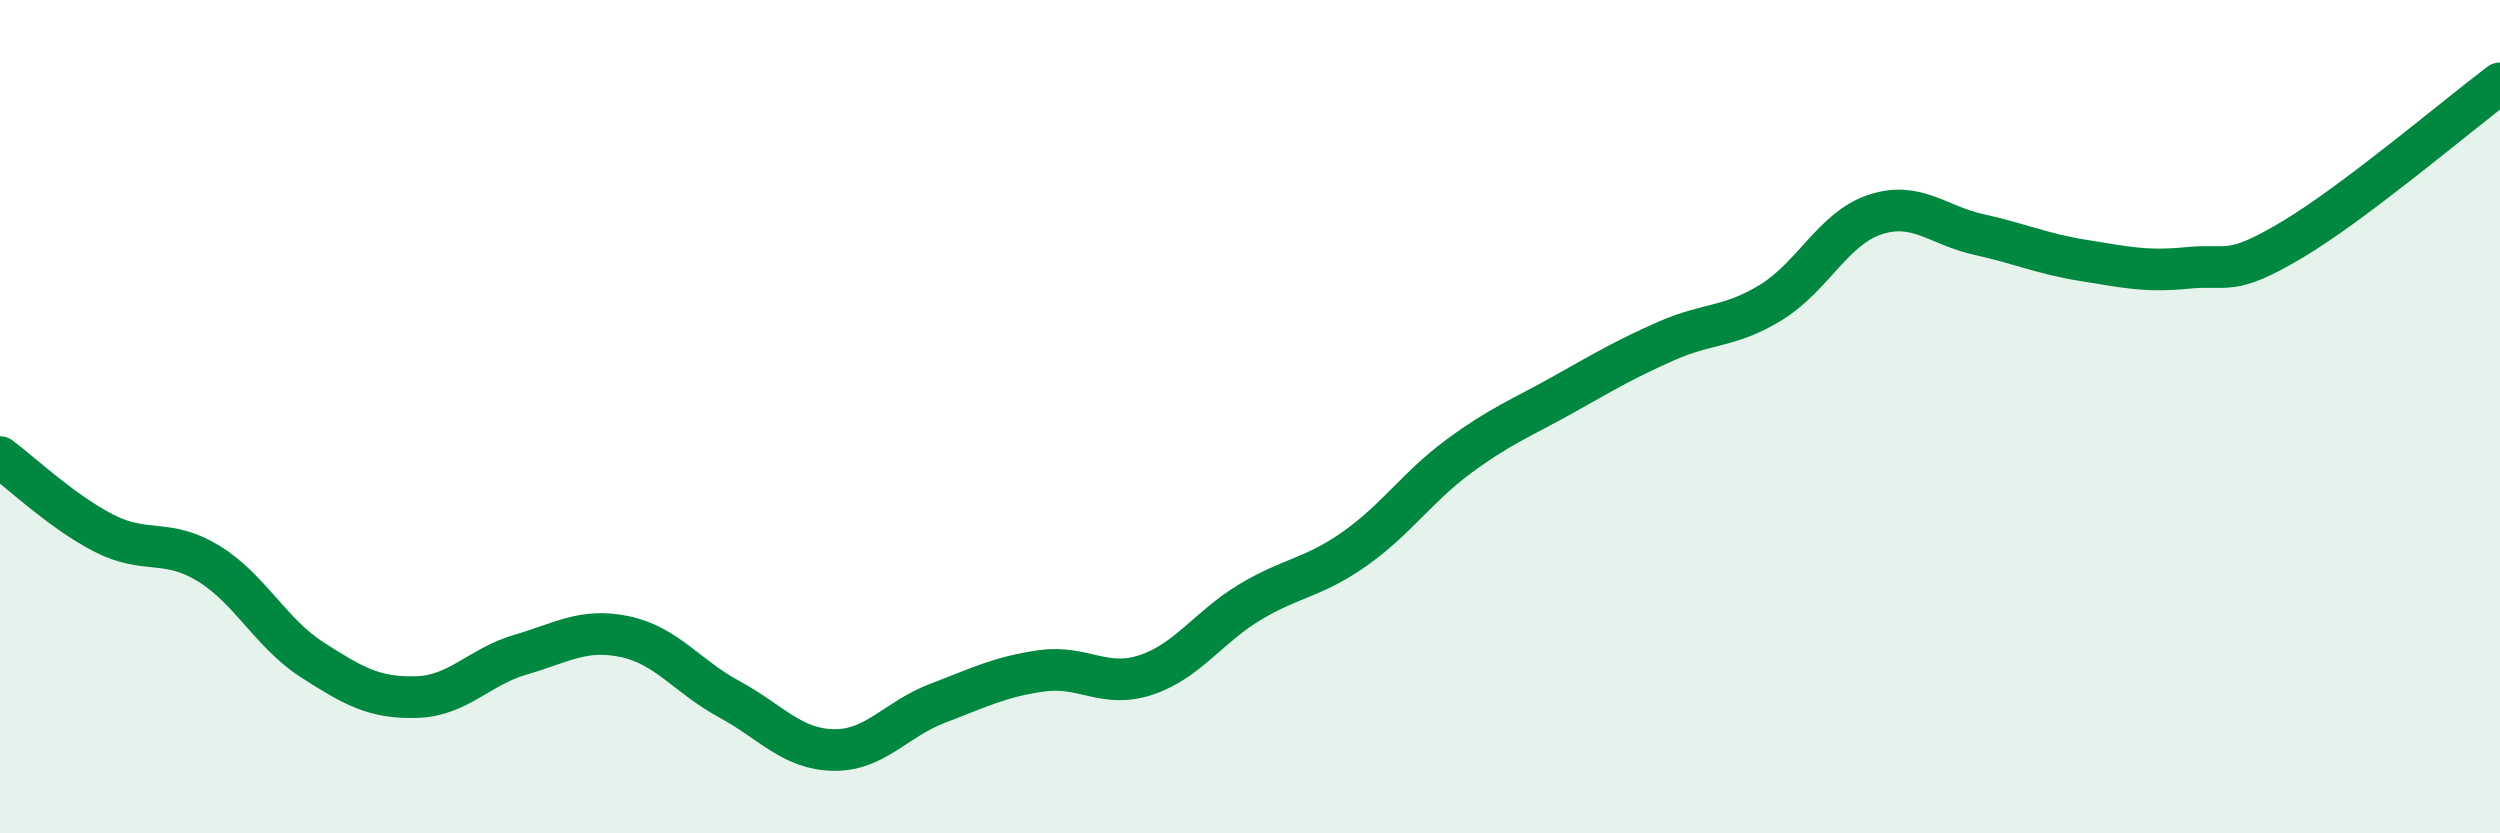
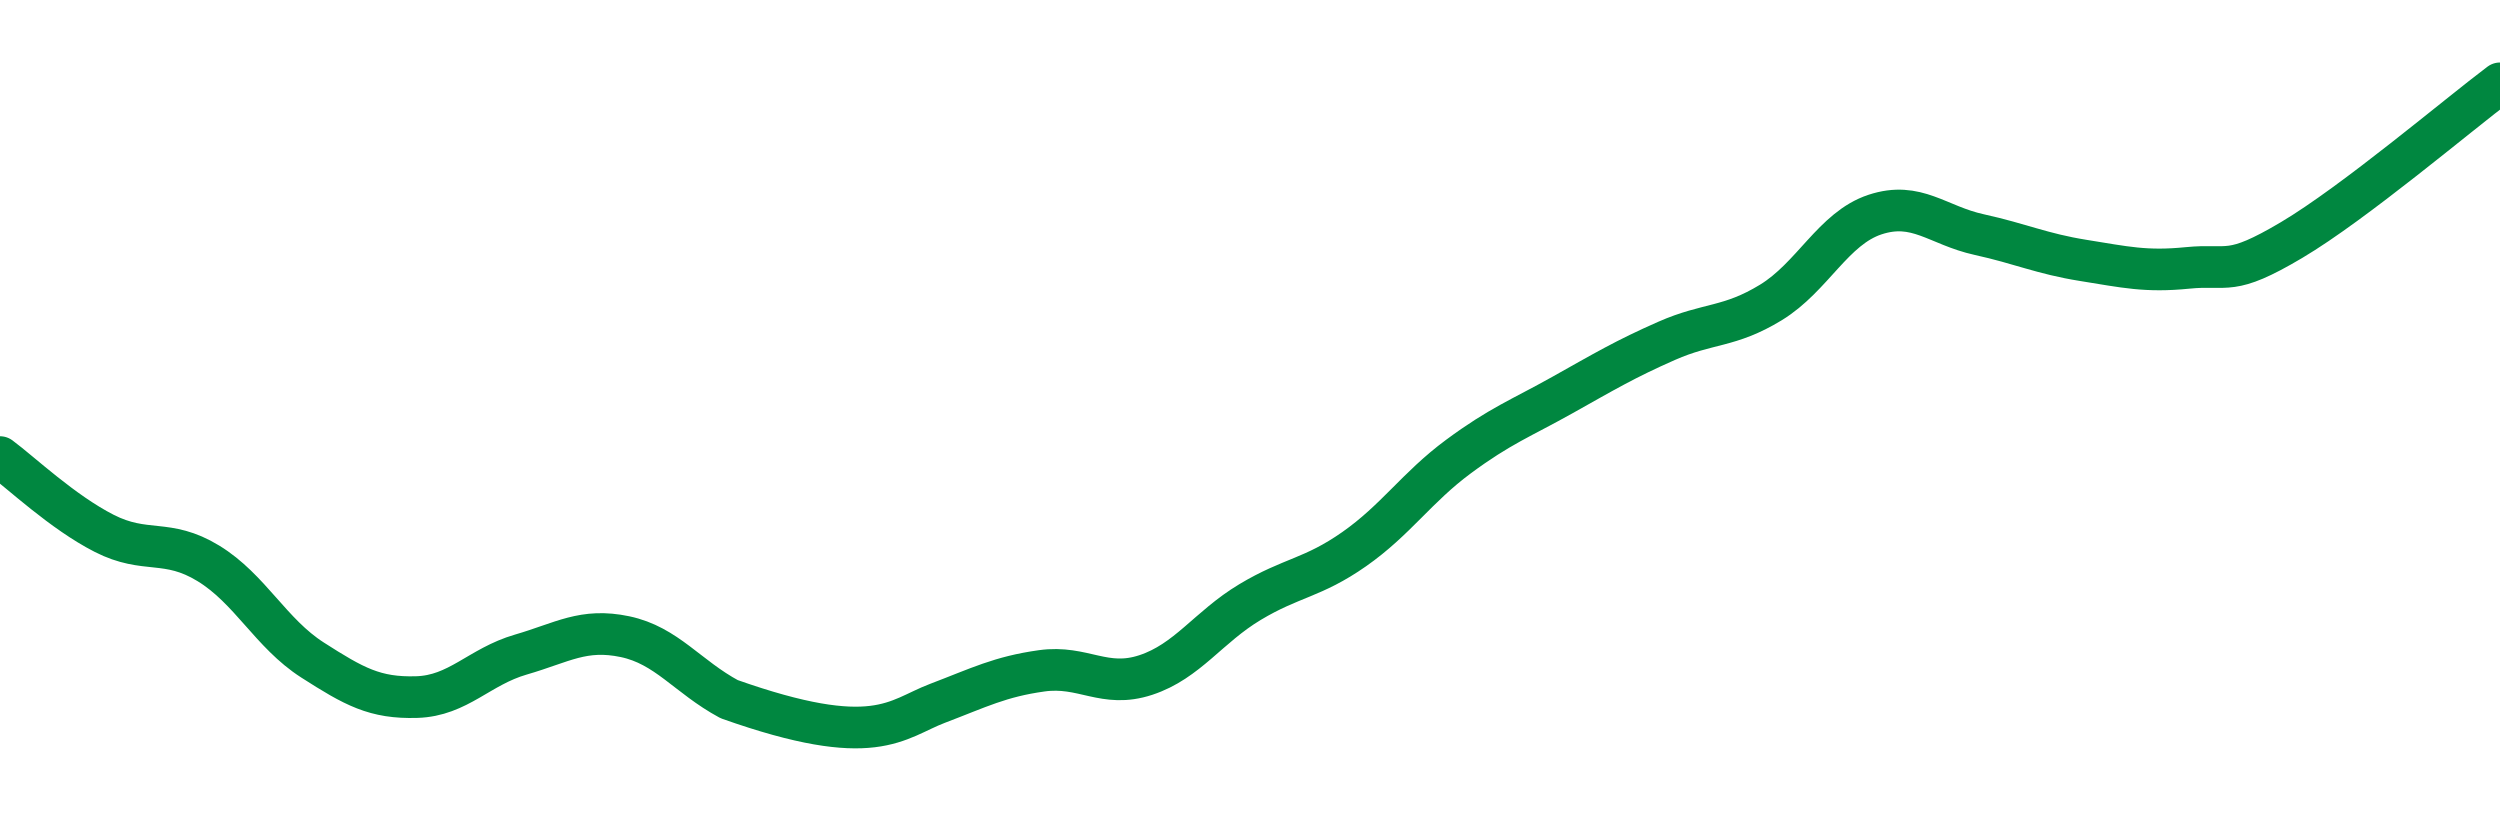
<svg xmlns="http://www.w3.org/2000/svg" width="60" height="20" viewBox="0 0 60 20">
-   <path d="M 0,10.97 C 0.5,11.34 1.5,12.29 2.5,12.8 C 3.5,13.31 4,12.91 5,13.52 C 6,14.13 6.5,15.2 7.5,15.84 C 8.5,16.48 9,16.76 10,16.73 C 11,16.7 11.5,16 12.5,15.71 C 13.5,15.42 14,15.07 15,15.28 C 16,15.49 16.5,16.24 17.5,16.78 C 18.5,17.32 19,17.98 20,18 C 21,18.02 21.5,17.26 22.5,16.88 C 23.5,16.5 24,16.24 25,16.1 C 26,15.96 26.5,16.53 27.5,16.2 C 28.5,15.87 29,15.05 30,14.45 C 31,13.85 31.5,13.88 32.5,13.18 C 33.5,12.48 34,11.7 35,10.96 C 36,10.22 36.5,10.04 37.5,9.48 C 38.5,8.92 39,8.62 40,8.18 C 41,7.74 41.5,7.87 42.5,7.26 C 43.5,6.65 44,5.48 45,5.15 C 46,4.82 46.5,5.41 47.5,5.63 C 48.5,5.85 49,6.09 50,6.25 C 51,6.41 51.5,6.53 52.5,6.43 C 53.5,6.33 53.5,6.65 55,5.76 C 56.5,4.87 59,2.75 60,2L60 20L0 20Z" fill="#008740" opacity="0.1" stroke-linecap="round" stroke-linejoin="round" />
-   <path d="M 0,10.97 C 0.5,11.34 1.5,12.29 2.5,12.8 C 3.5,13.31 4,12.91 5,13.52 C 6,14.13 6.5,15.2 7.5,15.84 C 8.5,16.48 9,16.76 10,16.73 C 11,16.7 11.5,16 12.5,15.71 C 13.5,15.42 14,15.07 15,15.28 C 16,15.49 16.5,16.24 17.5,16.78 C 18.5,17.32 19,17.98 20,18 C 21,18.02 21.5,17.26 22.5,16.88 C 23.5,16.5 24,16.24 25,16.1 C 26,15.96 26.5,16.53 27.5,16.2 C 28.5,15.87 29,15.05 30,14.45 C 31,13.85 31.5,13.88 32.5,13.18 C 33.5,12.48 34,11.7 35,10.96 C 36,10.22 36.5,10.04 37.5,9.48 C 38.5,8.92 39,8.62 40,8.18 C 41,7.74 41.5,7.87 42.5,7.26 C 43.5,6.65 44,5.48 45,5.15 C 46,4.82 46.5,5.41 47.5,5.63 C 48.5,5.85 49,6.09 50,6.25 C 51,6.41 51.5,6.53 52.5,6.43 C 53.5,6.33 53.5,6.65 55,5.76 C 56.5,4.87 59,2.75 60,2" stroke="#008740" stroke-width="1" fill="none" stroke-linecap="round" stroke-linejoin="round" />
+   <path d="M 0,10.97 C 0.5,11.34 1.5,12.29 2.5,12.8 C 3.5,13.31 4,12.91 5,13.52 C 6,14.13 6.5,15.2 7.5,15.84 C 8.5,16.48 9,16.76 10,16.73 C 11,16.7 11.5,16 12.5,15.71 C 13.5,15.42 14,15.07 15,15.28 C 16,15.49 16.5,16.24 17.5,16.78 C 21,18.02 21.5,17.26 22.5,16.88 C 23.5,16.5 24,16.24 25,16.1 C 26,15.96 26.5,16.53 27.5,16.2 C 28.5,15.87 29,15.05 30,14.45 C 31,13.85 31.5,13.88 32.5,13.18 C 33.5,12.48 34,11.7 35,10.96 C 36,10.22 36.5,10.04 37.5,9.48 C 38.5,8.92 39,8.62 40,8.18 C 41,7.74 41.5,7.87 42.5,7.26 C 43.5,6.65 44,5.48 45,5.15 C 46,4.82 46.5,5.41 47.5,5.63 C 48.5,5.85 49,6.09 50,6.25 C 51,6.41 51.5,6.53 52.5,6.43 C 53.5,6.33 53.5,6.65 55,5.76 C 56.5,4.87 59,2.75 60,2" stroke="#008740" stroke-width="1" fill="none" stroke-linecap="round" stroke-linejoin="round" />
</svg>